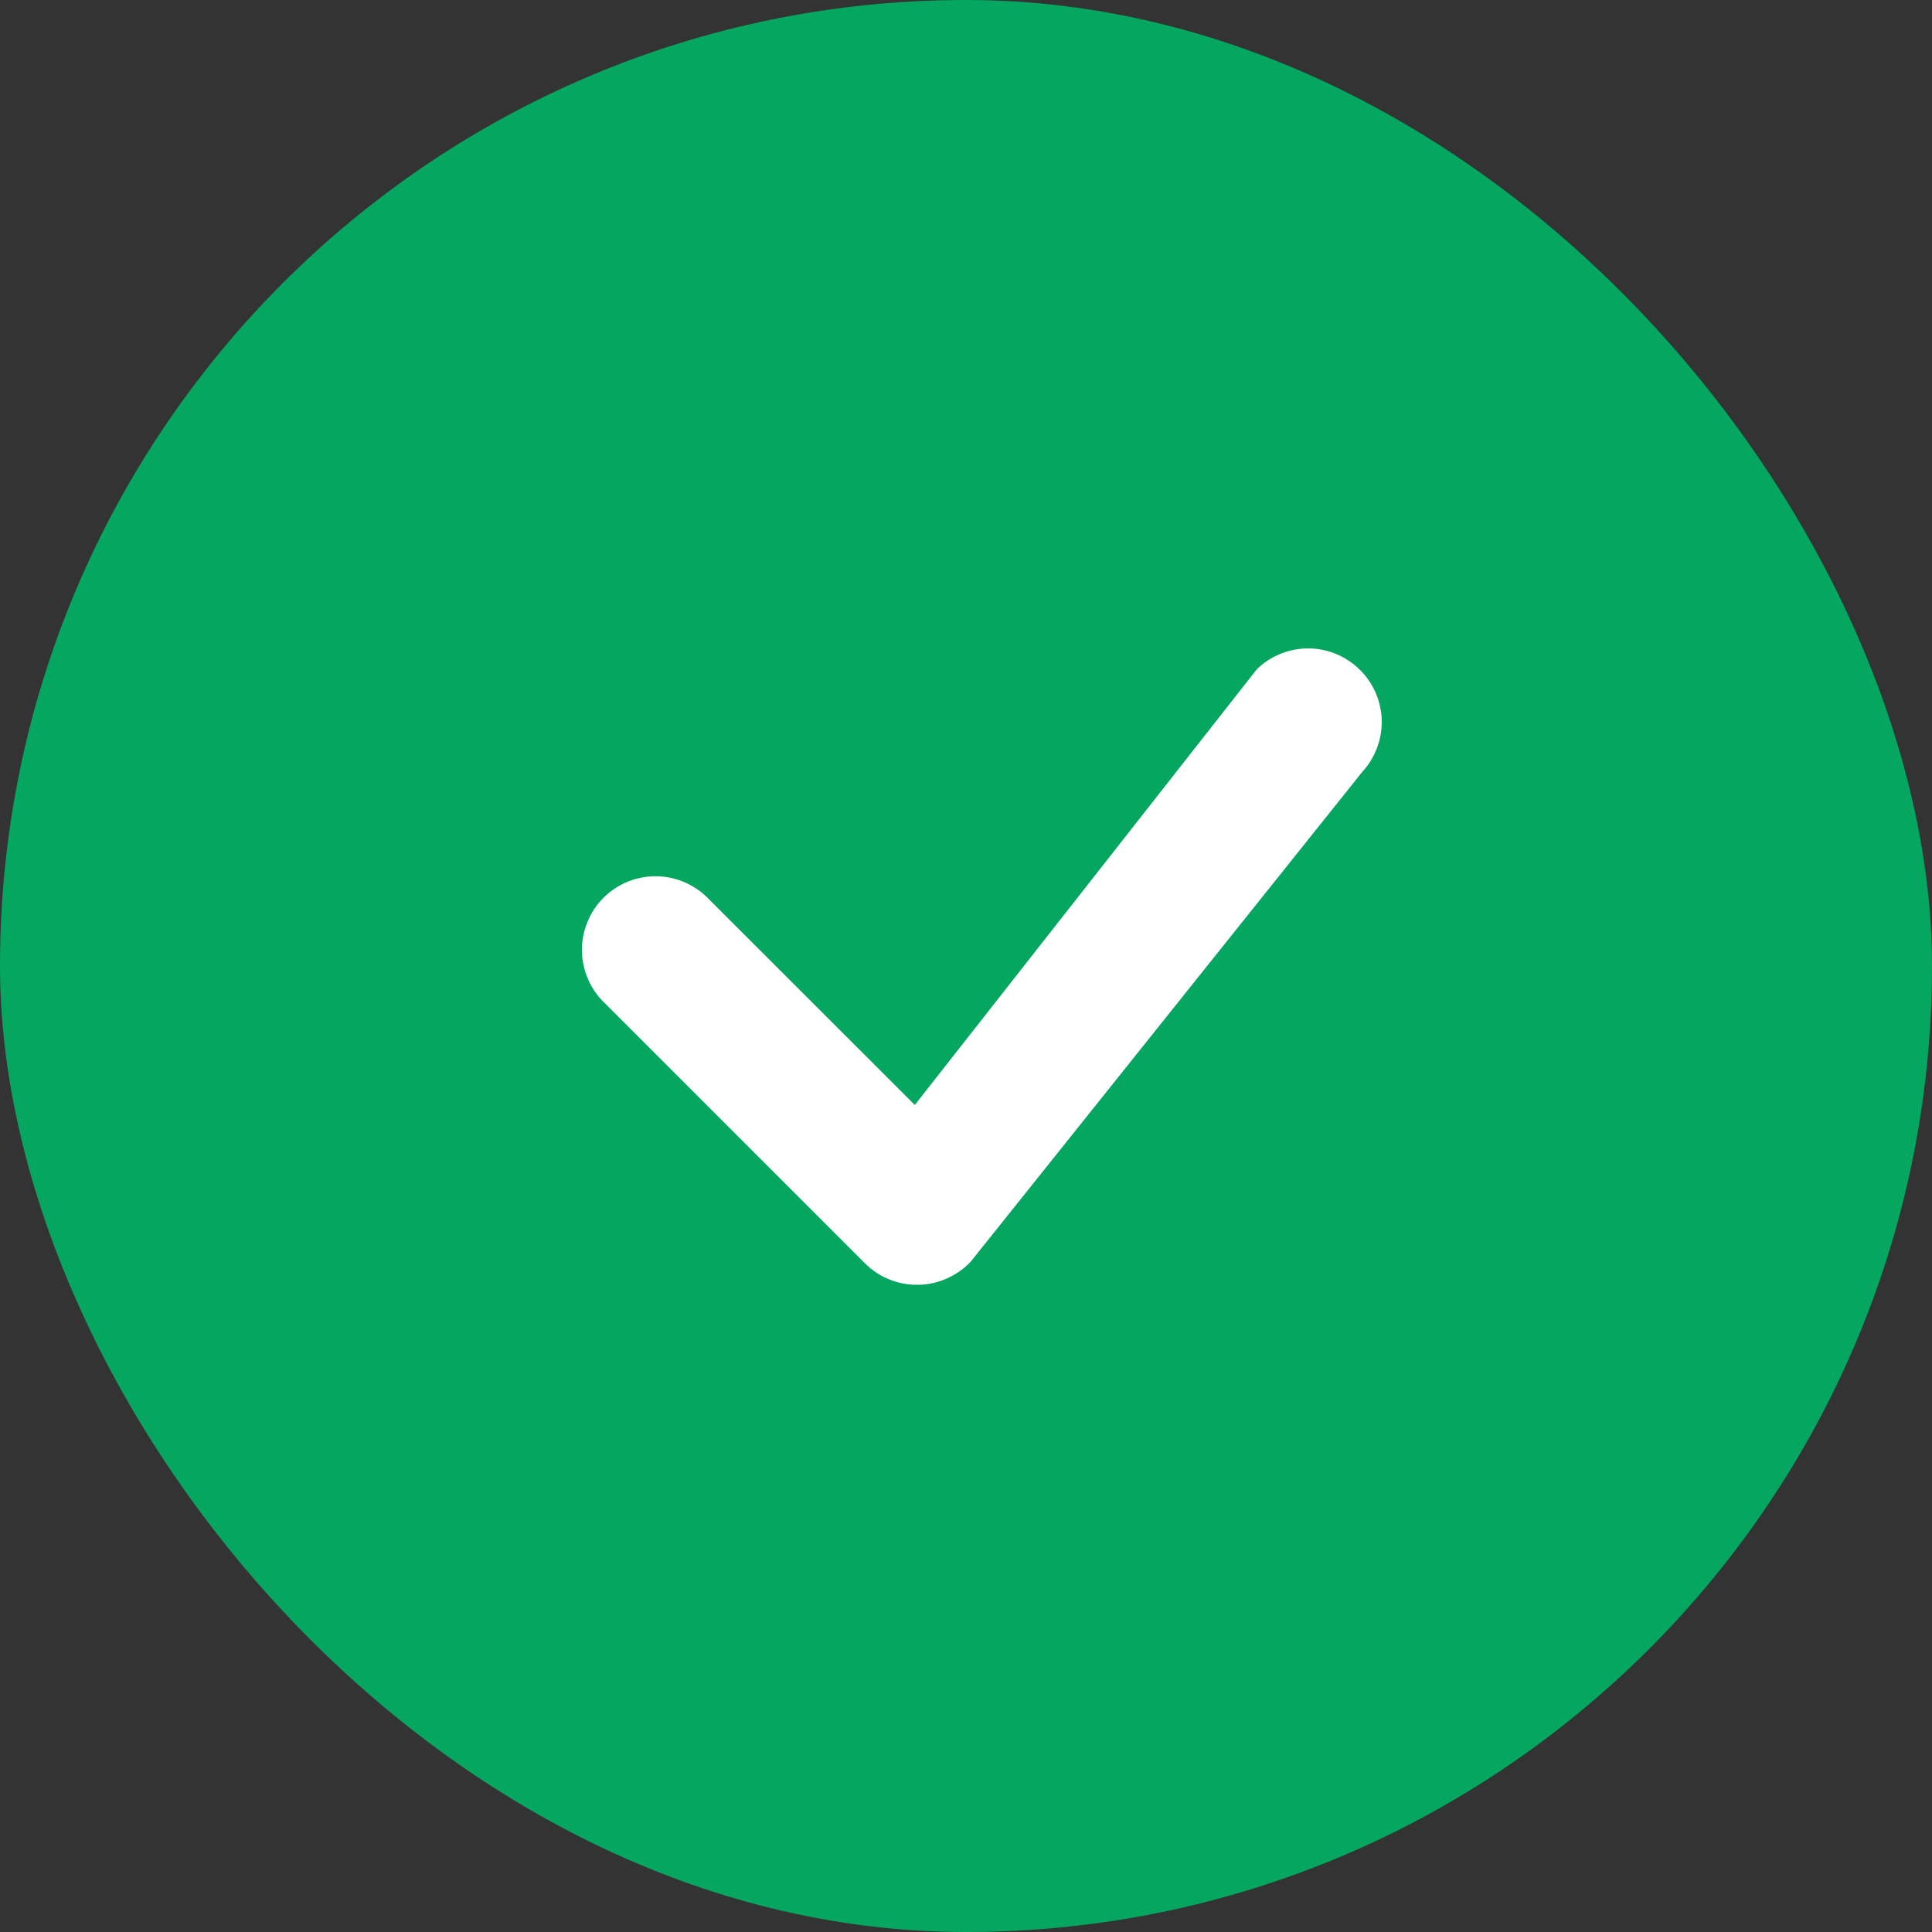
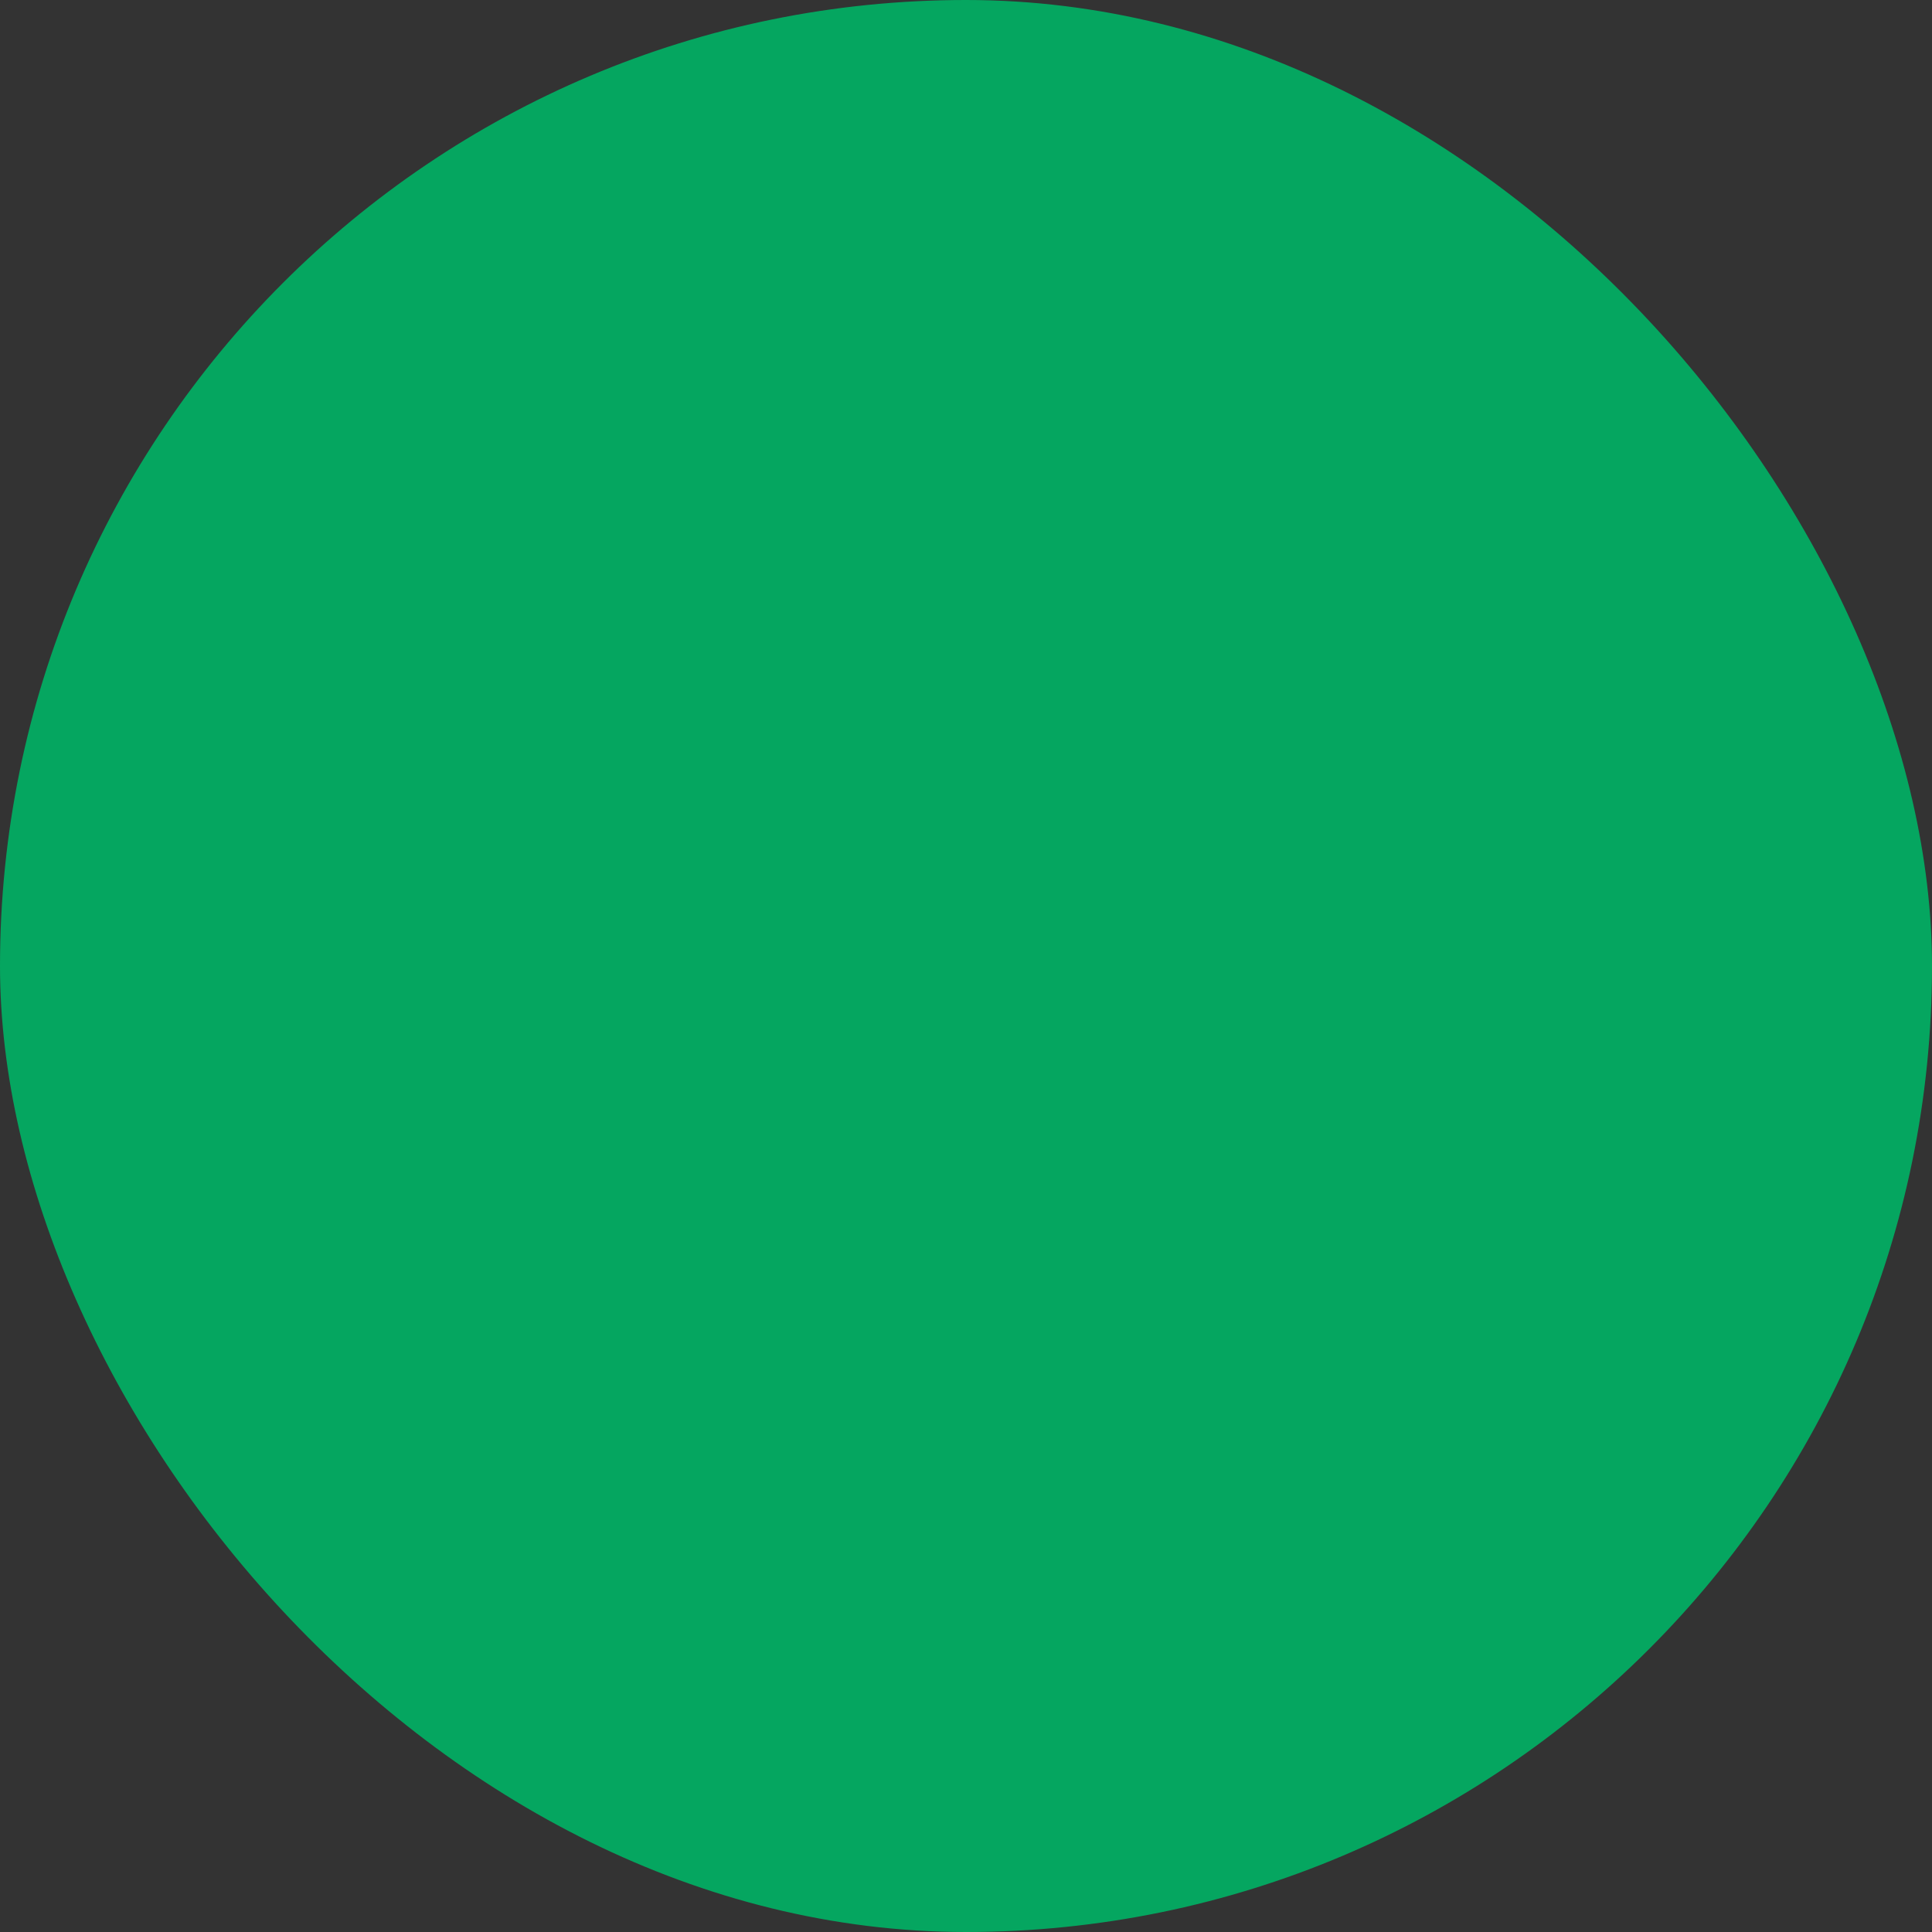
<svg xmlns="http://www.w3.org/2000/svg" width="16" height="16" viewBox="0 0 16 16" fill="none">
  <rect x="0" y="0" width="16" height="16" fill="#333333" stroke="none" />
  <rect width="16" height="16" rx="8" fill="#05A660" />
-   <path d="M10.413 5.538C10.528 5.429 10.68 5.369 10.838 5.37C10.996 5.371 11.147 5.434 11.26 5.545C11.373 5.655 11.438 5.805 11.443 5.963C11.447 6.121 11.389 6.275 11.283 6.391L8.041 10.446C7.985 10.506 7.918 10.554 7.843 10.587C7.768 10.621 7.687 10.639 7.605 10.64C7.523 10.642 7.442 10.627 7.366 10.596C7.29 10.566 7.221 10.52 7.163 10.462L5.013 8.312C4.953 8.256 4.905 8.189 4.872 8.114C4.839 8.039 4.821 7.959 4.819 7.877C4.818 7.795 4.833 7.714 4.864 7.638C4.894 7.562 4.94 7.493 4.998 7.435C5.056 7.377 5.125 7.332 5.2 7.301C5.276 7.271 5.358 7.255 5.439 7.257C5.521 7.258 5.602 7.276 5.677 7.31C5.751 7.343 5.819 7.391 5.875 7.451L7.576 9.151L10.398 5.556C10.403 5.55 10.408 5.544 10.414 5.538H10.413Z" fill="white" />
</svg>